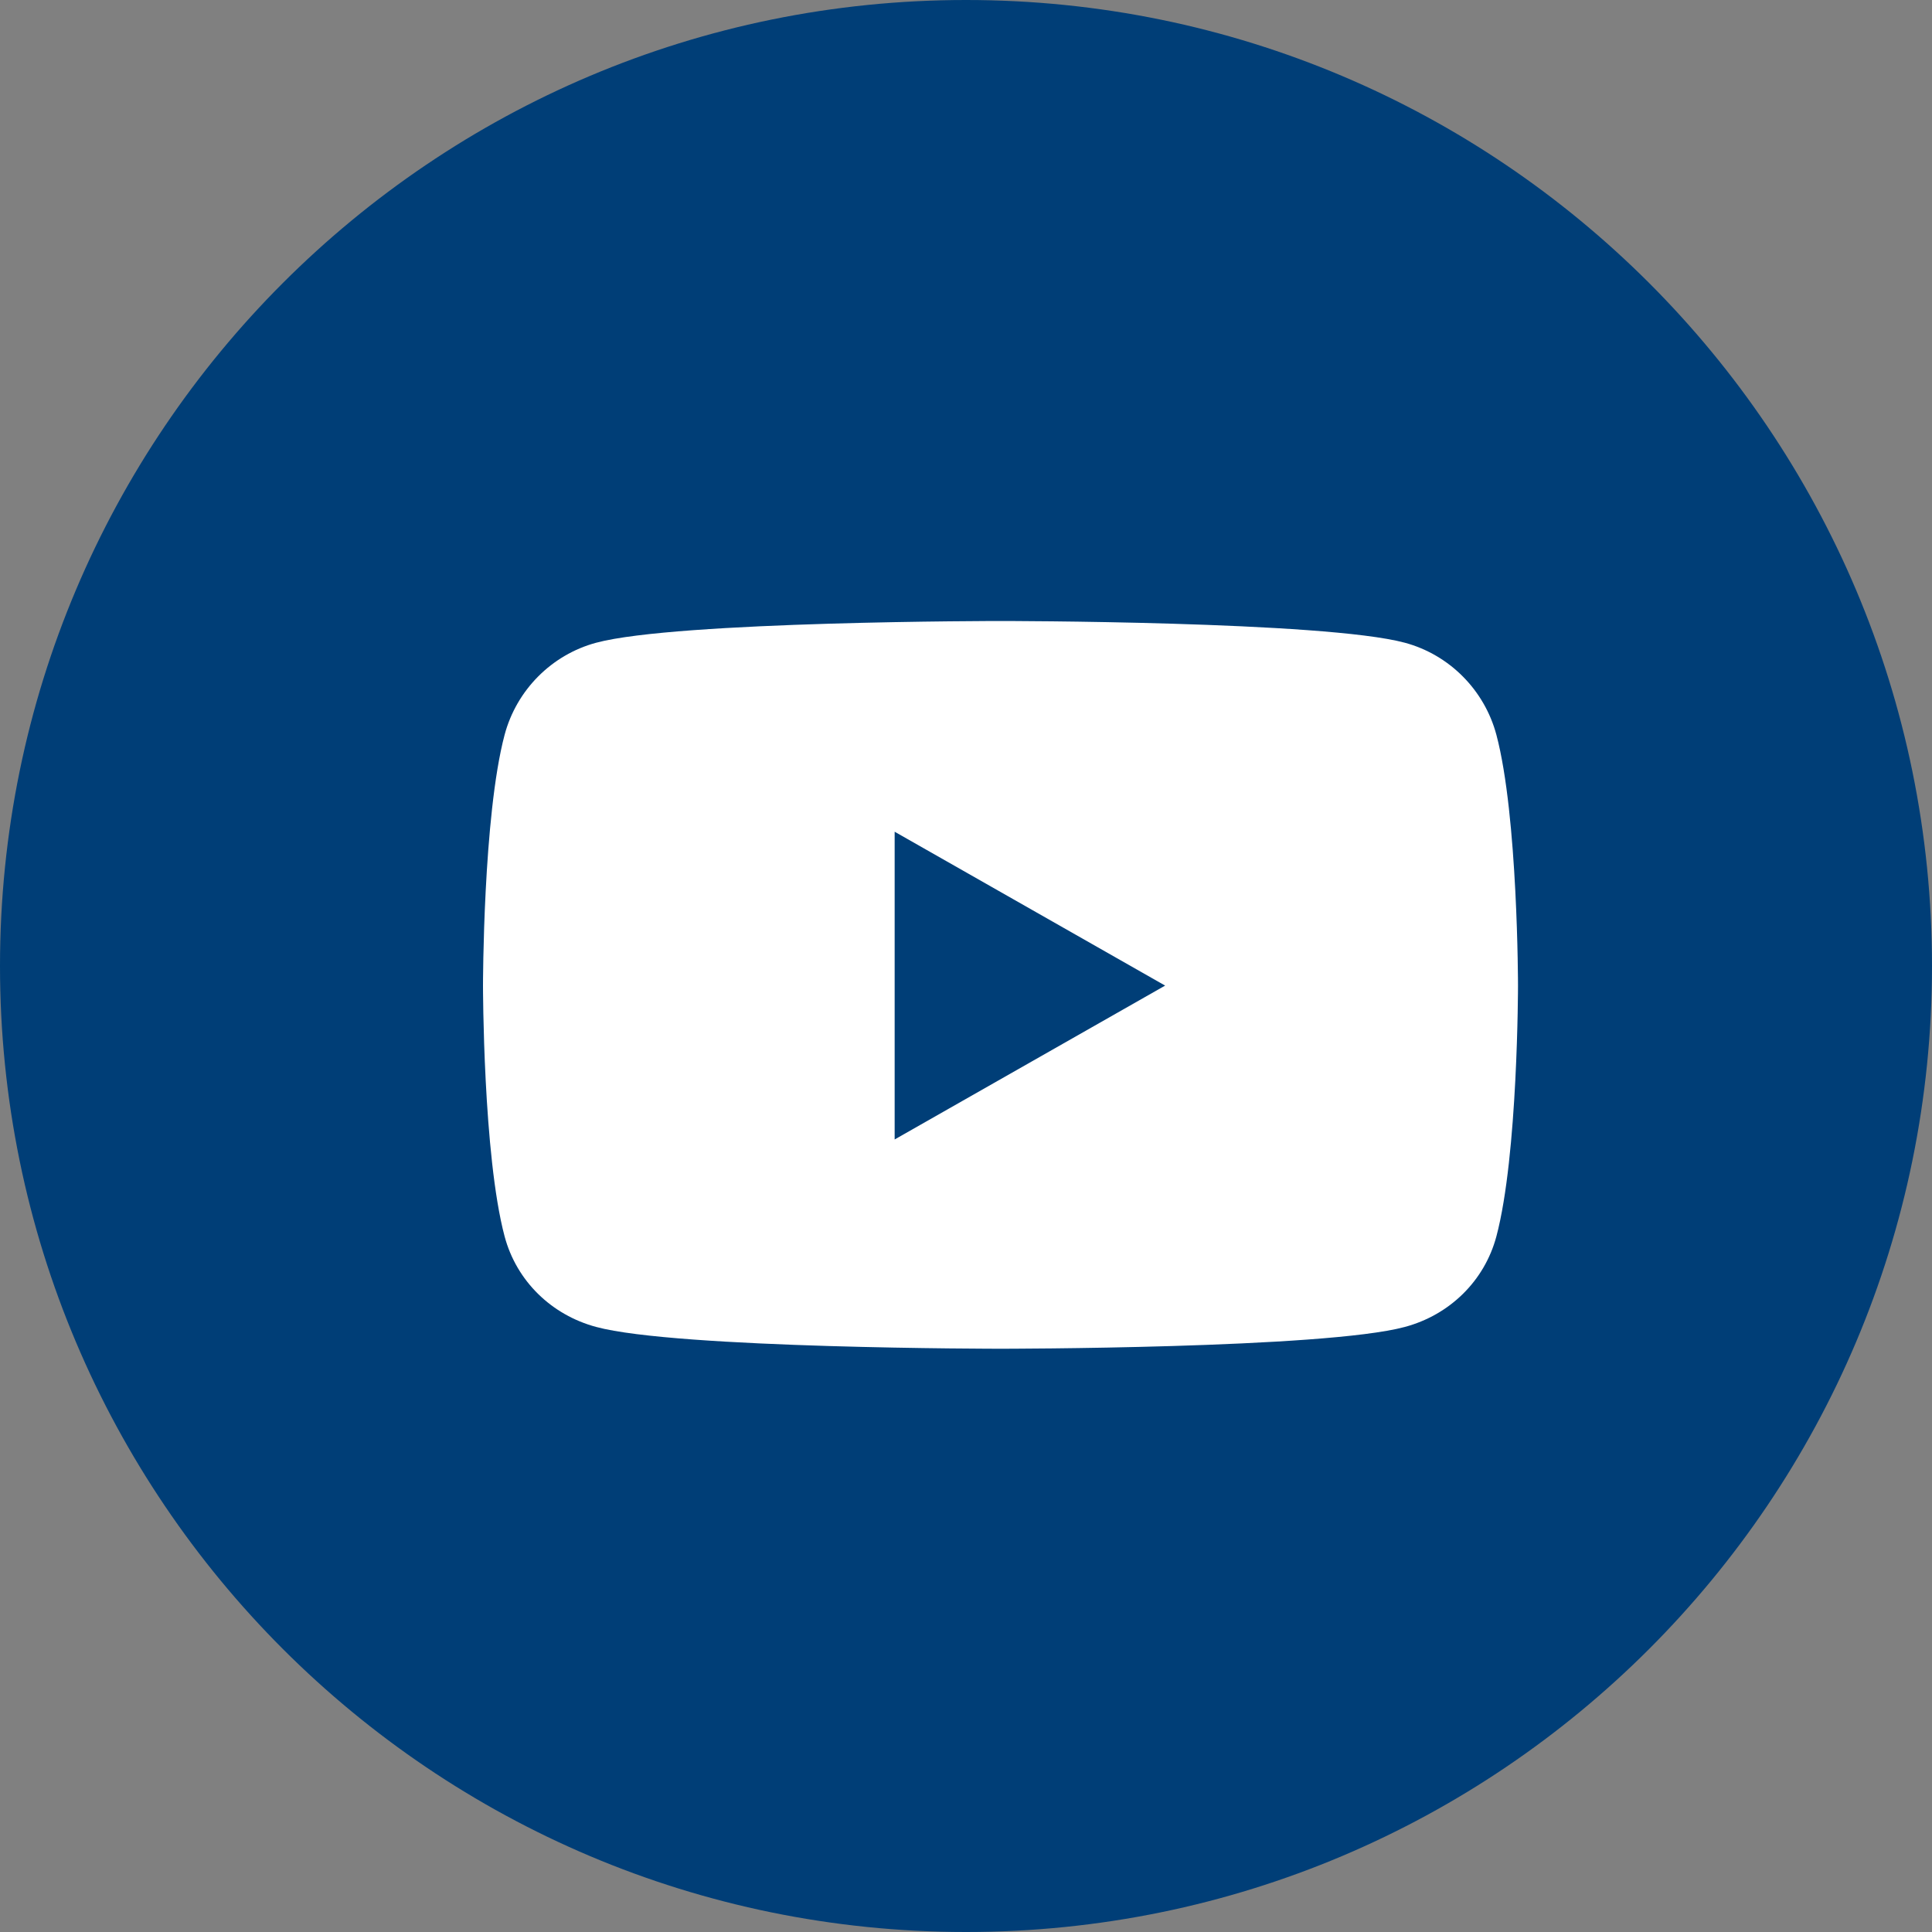
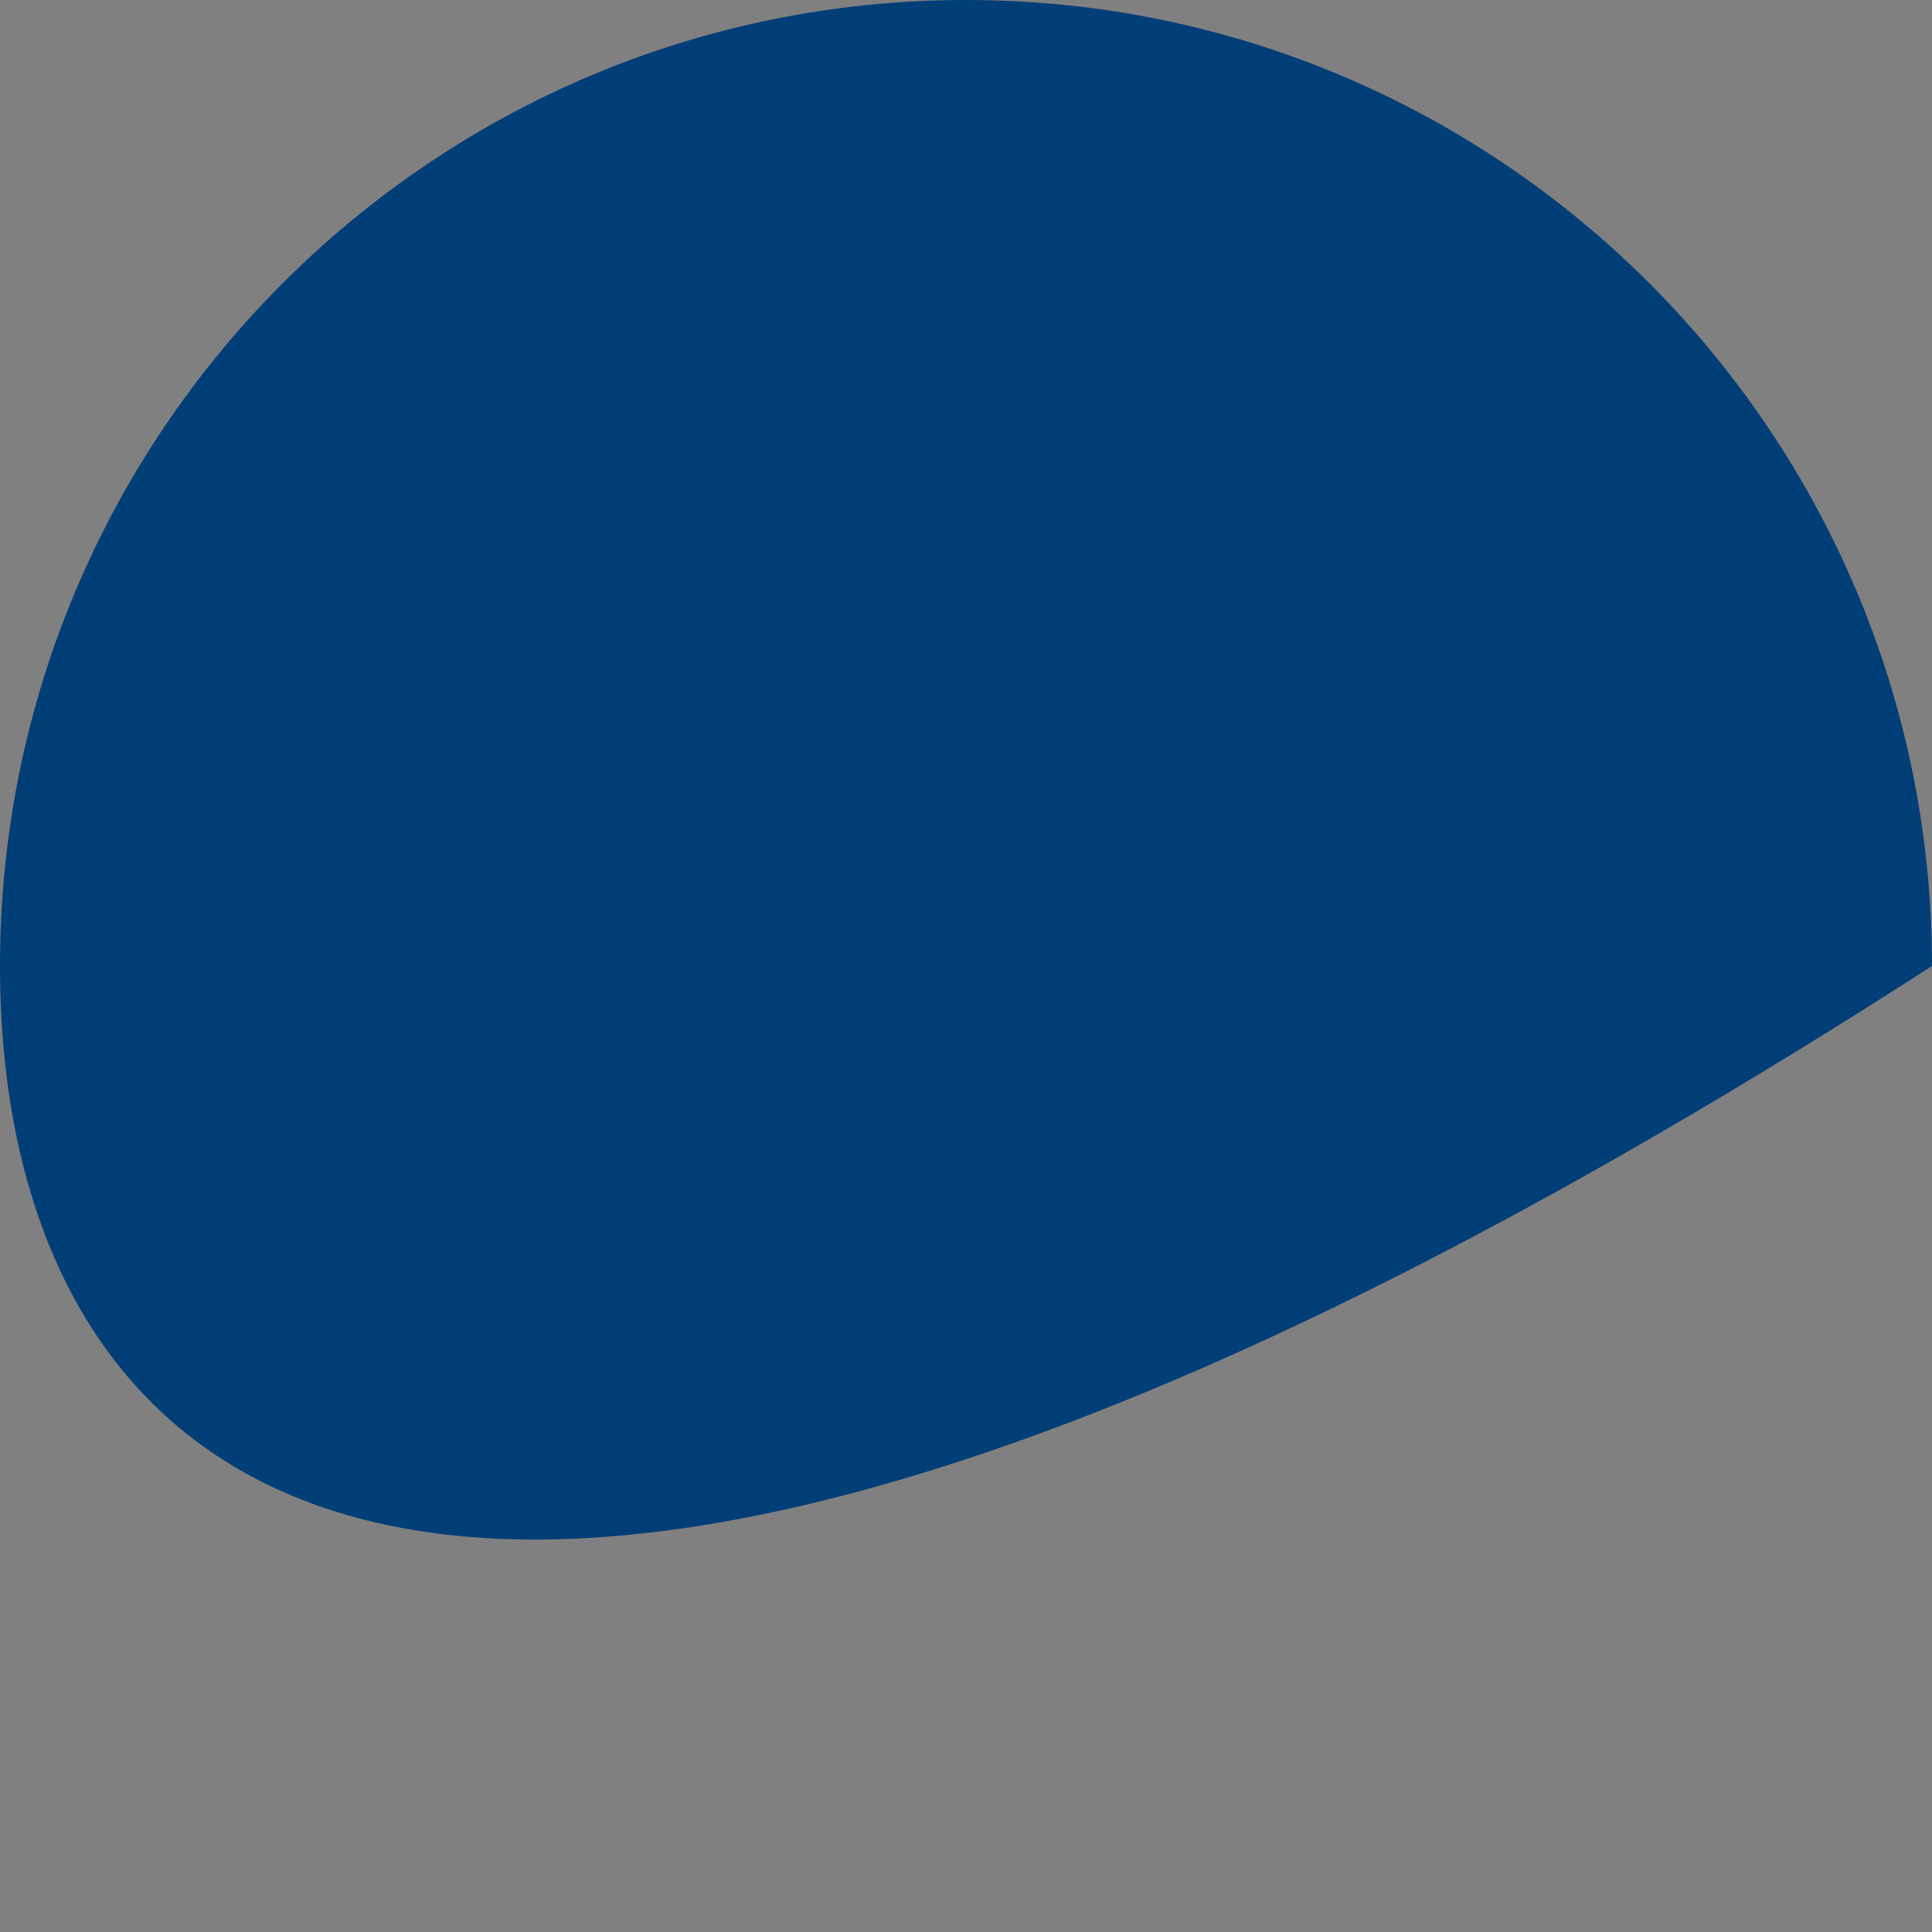
<svg xmlns="http://www.w3.org/2000/svg" width="28" height="28" viewBox="0 0 28 28" fill="none">
  <rect x="0" y="0" width="28" height="28" fill="#808080" stroke="none" />
-   <path d="M28 14C28 21.732 21.732 28 14 28C6.268 28 0 21.732 0 14C0 6.268 6.268 0 14 0C21.732 0 28 6.268 28 14Z" fill="#003E77" />
-   <path d="M21.687 10.65C21.514 10.001 21.006 9.489 20.36 9.315C19.191 9 14.5 9 14.5 9C14.5 9 9.809 9 8.64 9.315C7.994 9.489 7.486 10.001 7.313 10.65C7 11.828 7 14.284 7 14.284C7 14.284 7 16.741 7.313 17.918C7.486 18.567 7.994 19.058 8.64 19.231C9.809 19.547 14.5 19.547 14.5 19.547C14.5 19.547 19.191 19.547 20.36 19.231C21.006 19.058 21.514 18.567 21.687 17.918C22 16.741 22 14.284 22 14.284C22 14.284 22 11.828 21.687 10.65ZM12.966 16.514V12.054L16.886 14.284L12.966 16.514Z" fill="white" />
+   <path d="M28 14C6.268 28 0 21.732 0 14C0 6.268 6.268 0 14 0C21.732 0 28 6.268 28 14Z" fill="#003E77" />
</svg>